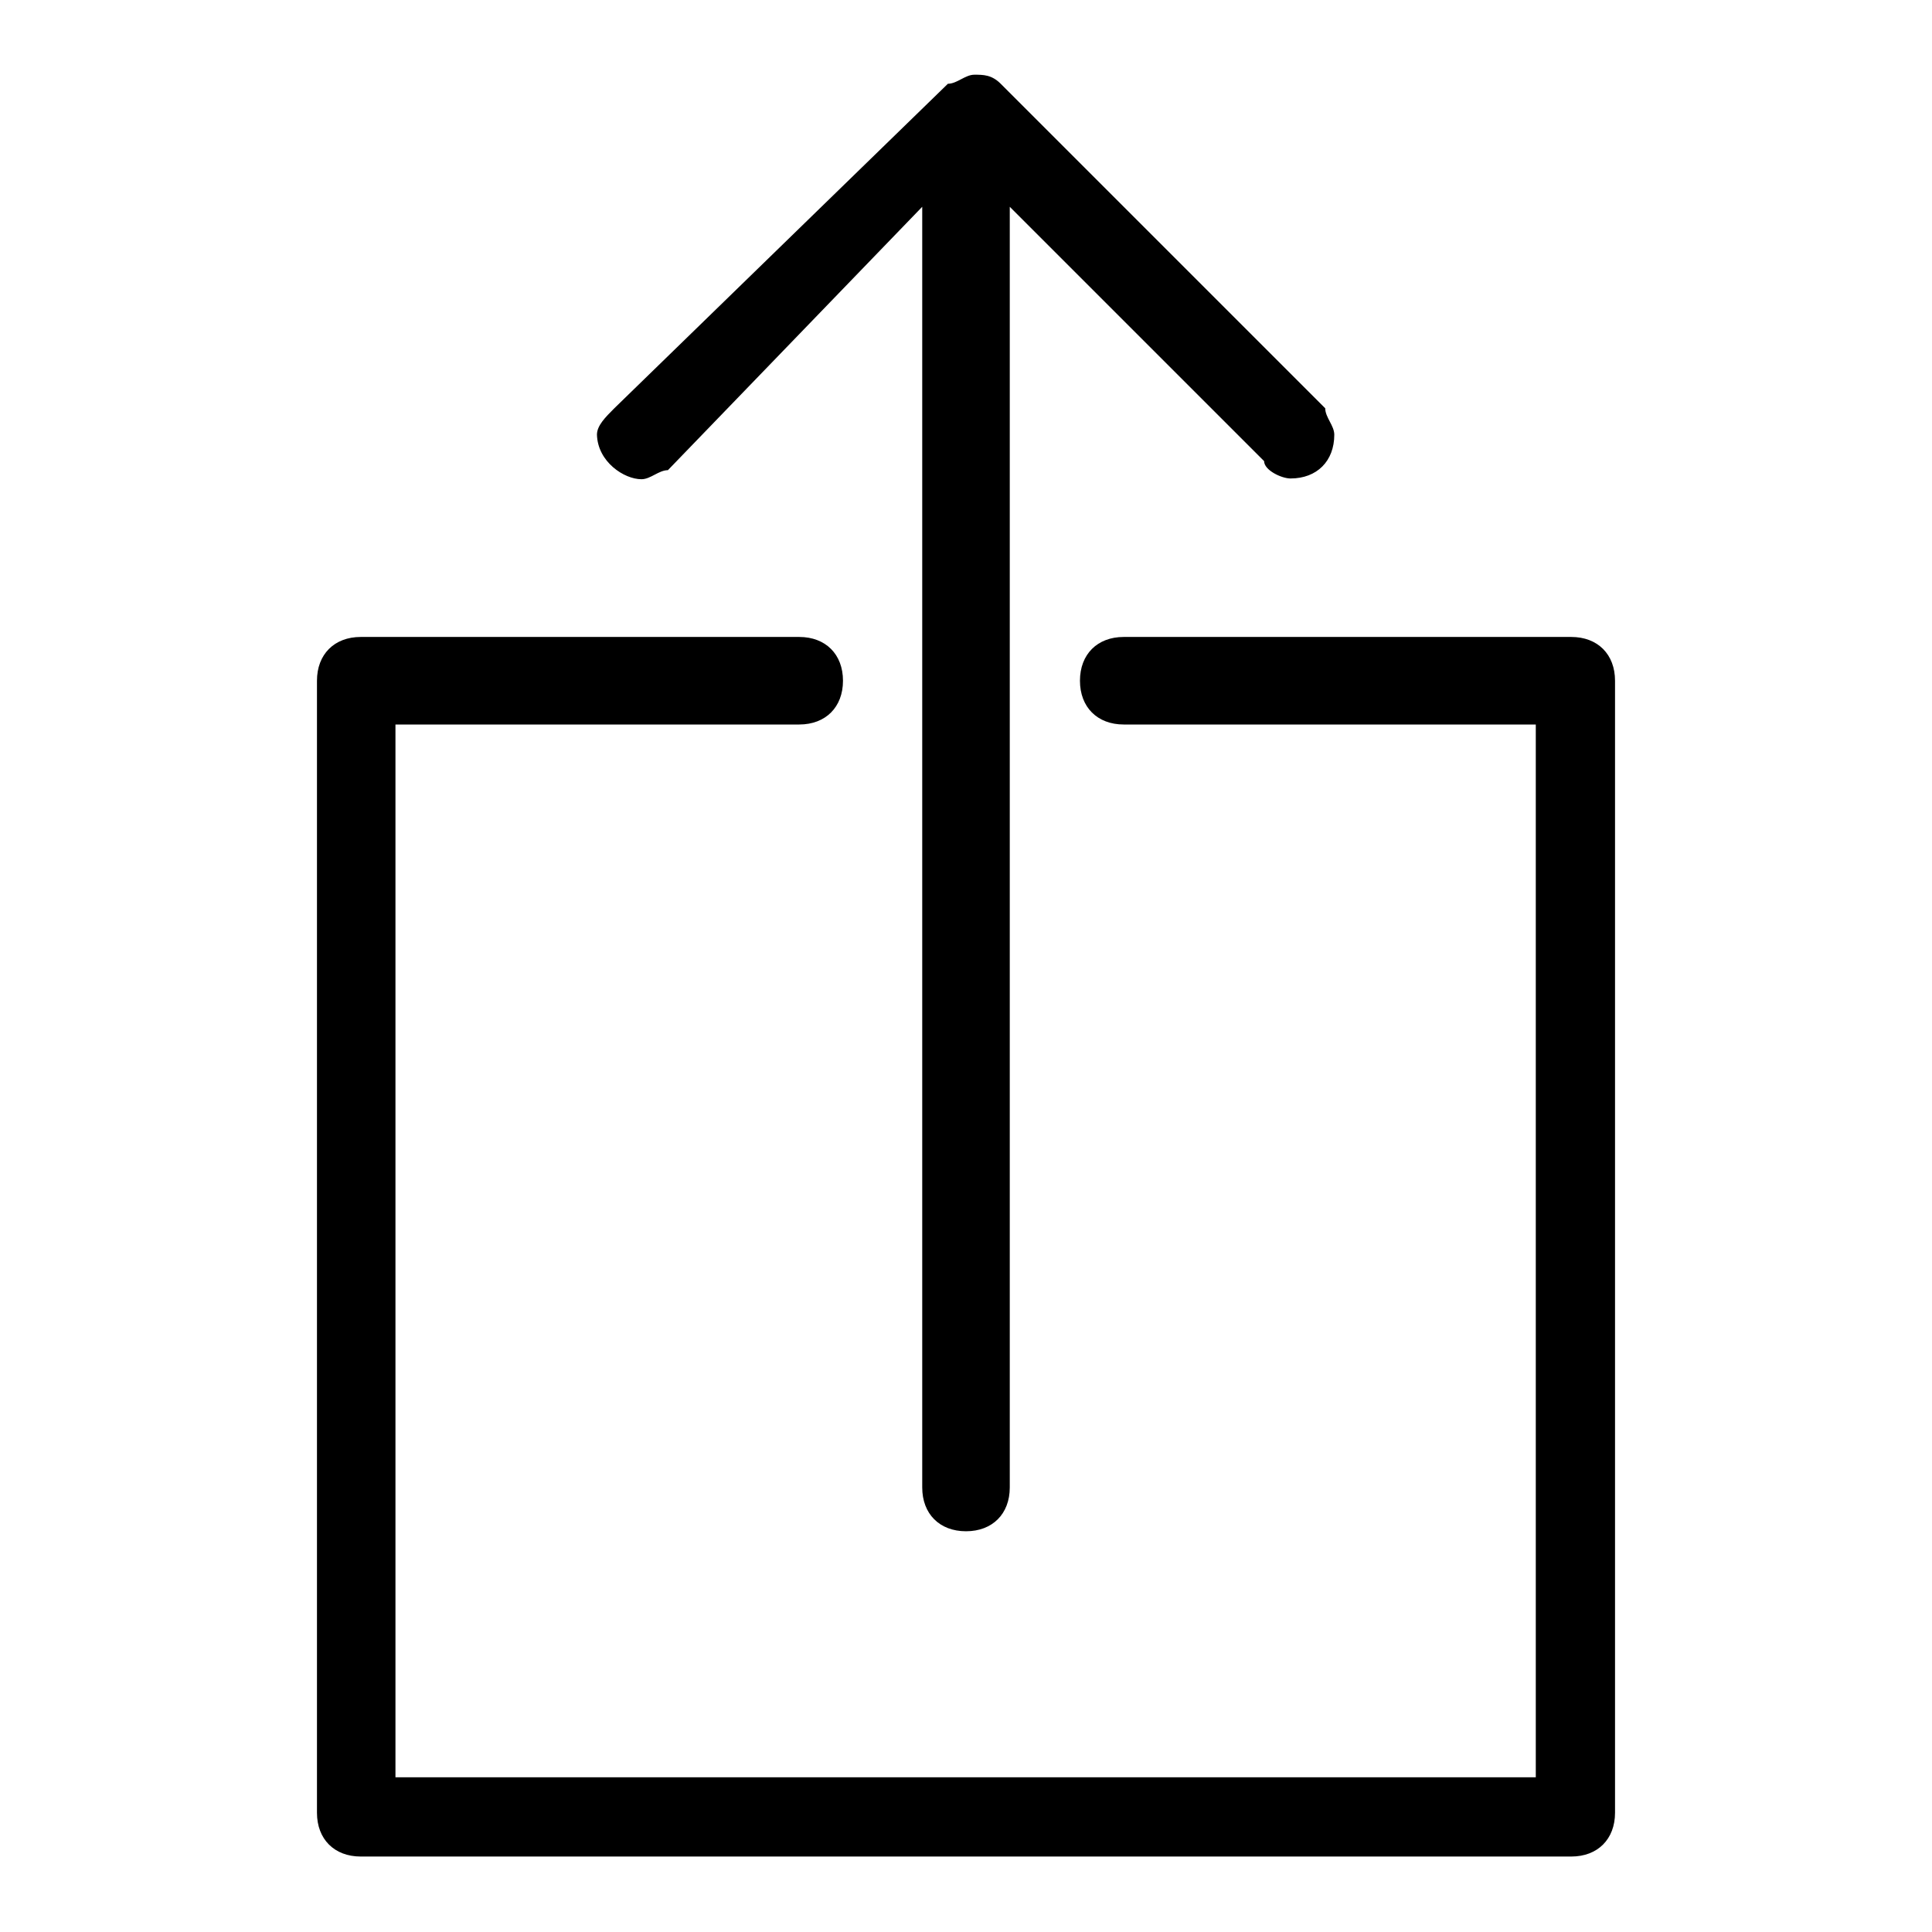
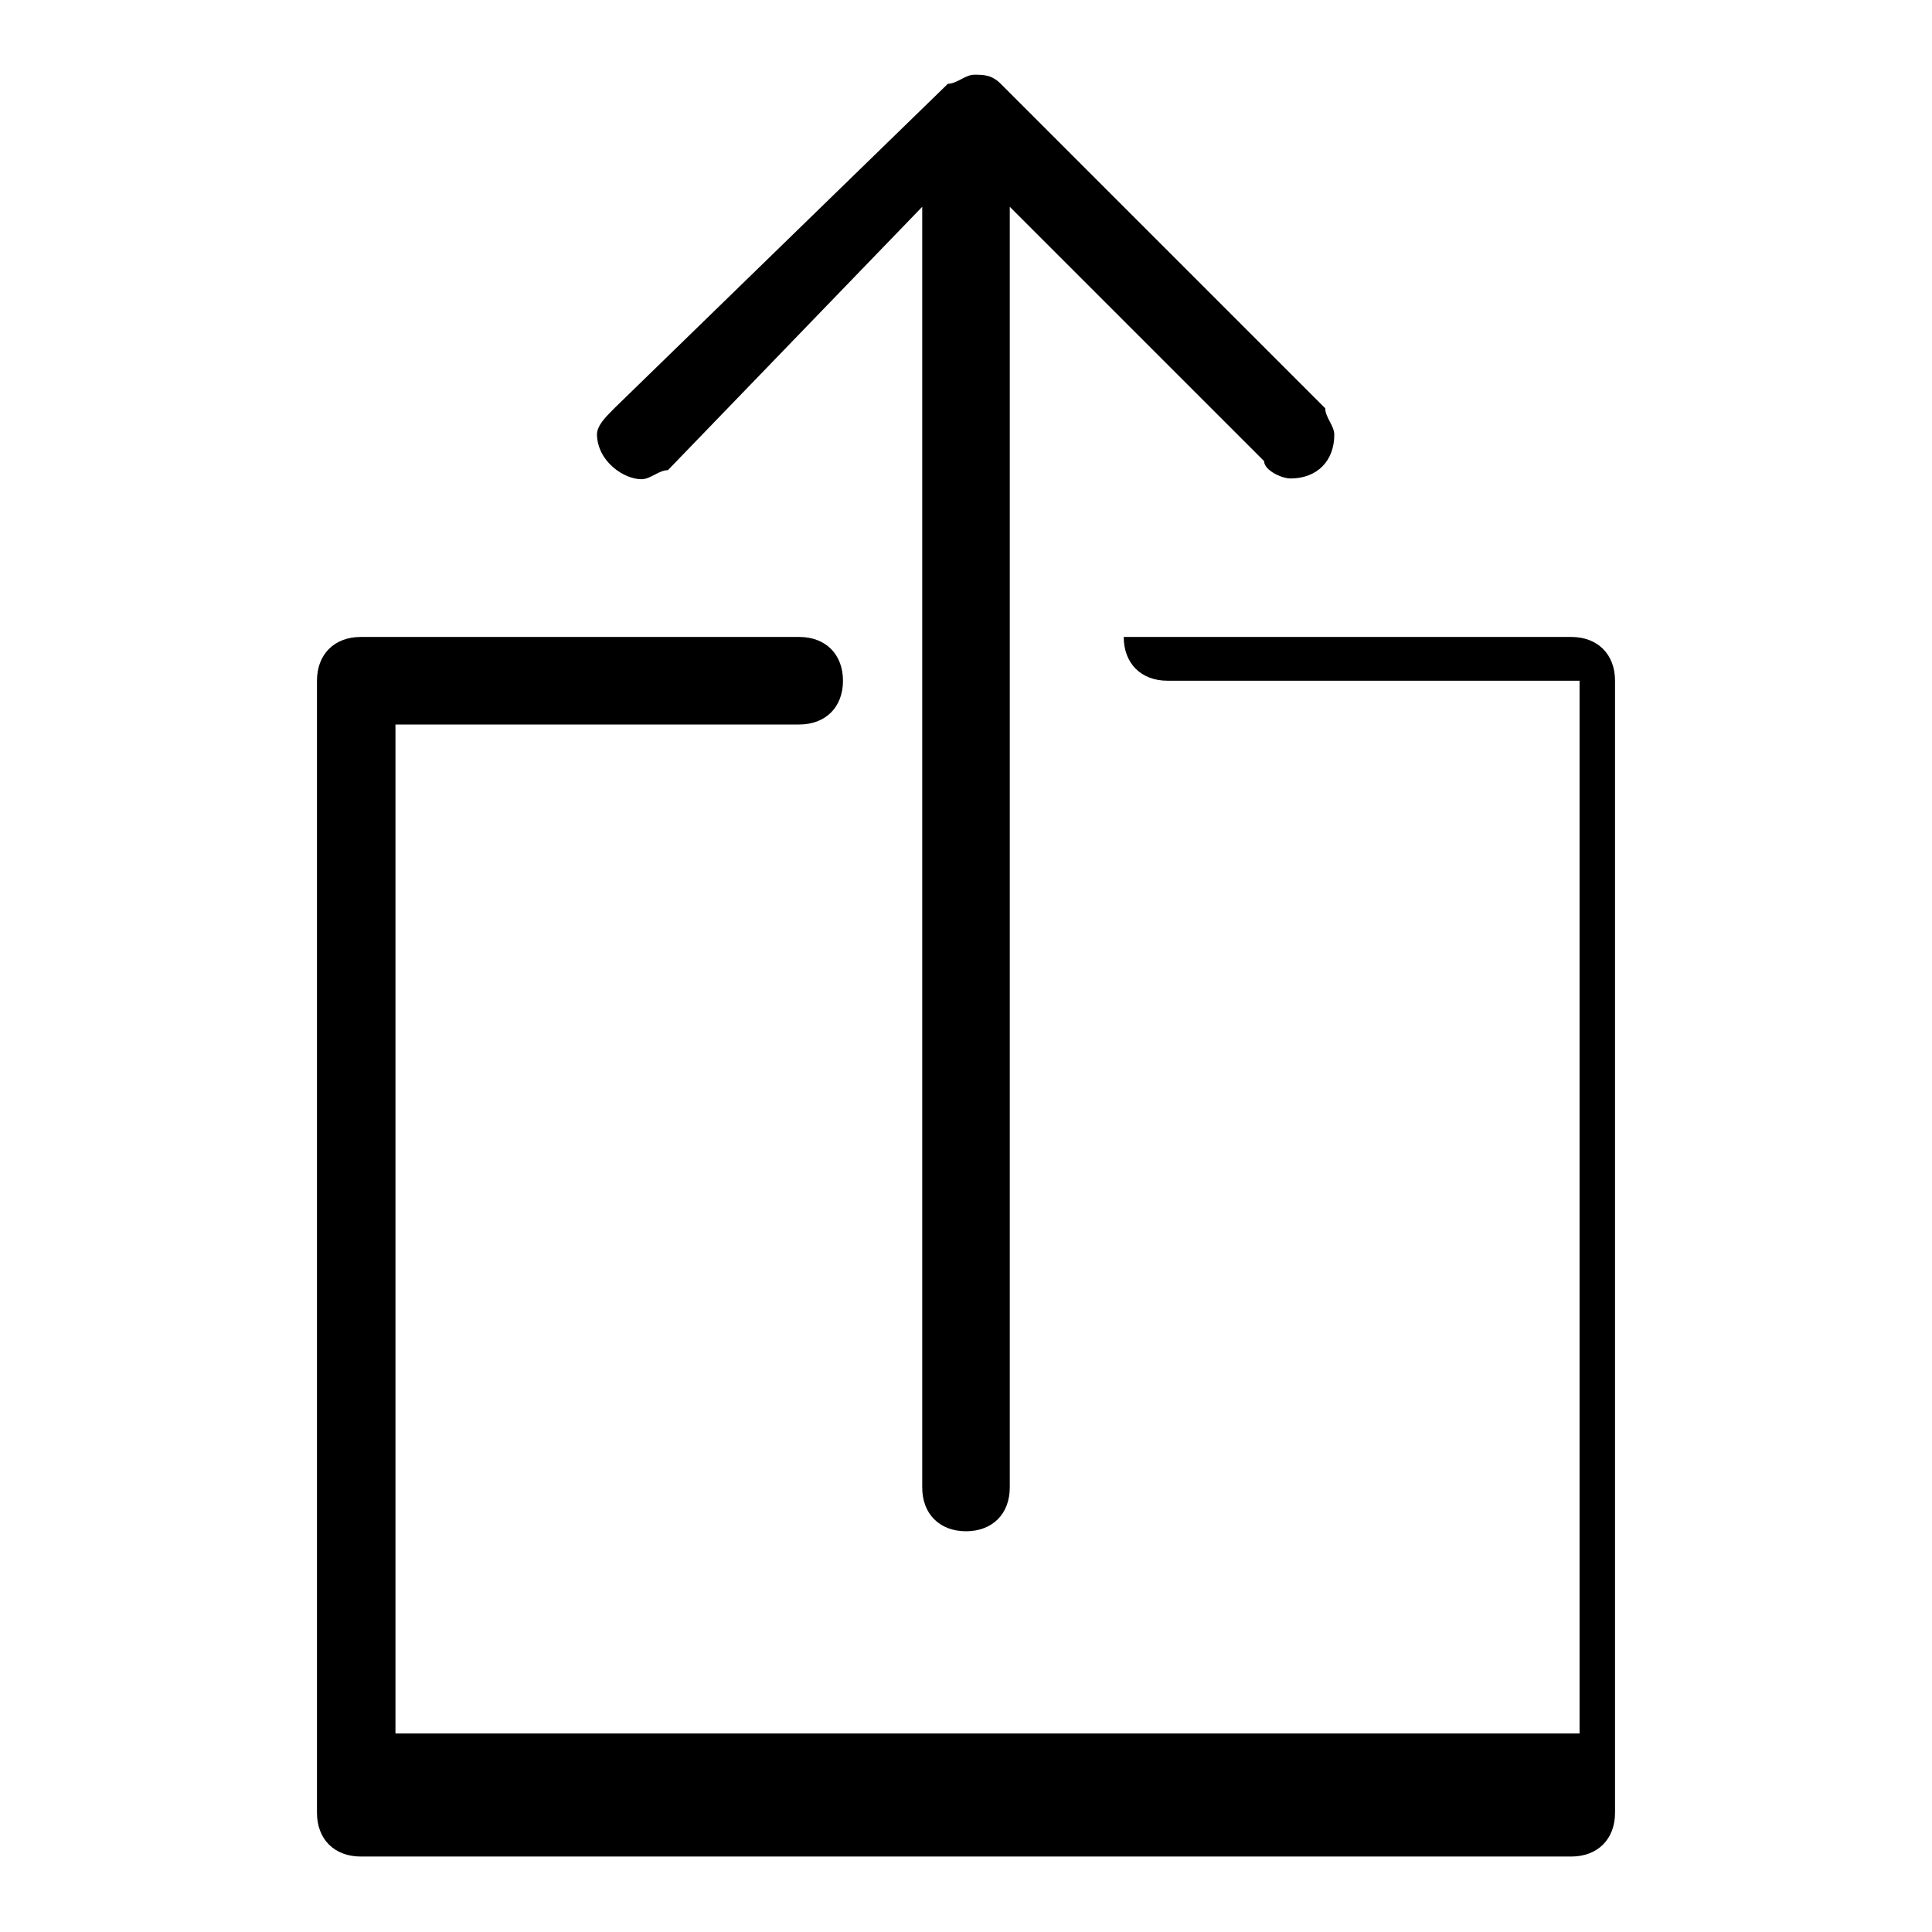
<svg xmlns="http://www.w3.org/2000/svg" version="1.1" x="0px" y="0px" viewBox="0 0 256 256" enable-background="new 0 0 256 256" xml:space="preserve">
  <g>
-     <path fill="#000000" d="M85,63.5c1.2,0,2.3-1.2,3.5-1.2l33.7-34.9v169.7c0,3.5,2.3,5.8,5.8,5.8c3.5,0,5.8-2.3,5.8-5.8V27.4 l33.7,33.7c0,1.2,2.3,2.3,3.5,2.3c3.5,0,5.8-2.3,5.8-5.8c0-1.2-1.2-2.3-1.2-3.5l-43-43c-1.2-1.2-2.3-1.2-3.5-1.2 c-1.2,0-2.3,1.2-3.5,1.2l-44.2,43c-1.2,1.2-2.3,2.3-2.3,3.5C79.2,61.2,82.7,63.5,85,63.5z M208.2,84.4h-59.3 c-3.5,0-5.8,2.3-5.8,5.8c0,3.5,2.3,5.8,5.8,5.8h54.6v139.5H52.4V96h53.5c3.5,0,5.8-2.3,5.8-5.8c0-3.5-2.3-5.8-5.8-5.8H47.8 c-3.5,0-5.8,2.3-5.8,5.8v150c0,3.5,2.3,5.8,5.8,5.8h160.4c3.5,0,5.8-2.3,5.8-5.8v-150C214,86.7,211.7,84.4,208.2,84.4z" />
+     <path fill="#000000" d="M85,63.5c1.2,0,2.3-1.2,3.5-1.2l33.7-34.9v169.7c0,3.5,2.3,5.8,5.8,5.8c3.5,0,5.8-2.3,5.8-5.8V27.4 l33.7,33.7c0,1.2,2.3,2.3,3.5,2.3c3.5,0,5.8-2.3,5.8-5.8c0-1.2-1.2-2.3-1.2-3.5l-43-43c-1.2-1.2-2.3-1.2-3.5-1.2 c-1.2,0-2.3,1.2-3.5,1.2l-44.2,43c-1.2,1.2-2.3,2.3-2.3,3.5C79.2,61.2,82.7,63.5,85,63.5z M208.2,84.4h-59.3 c0,3.5,2.3,5.8,5.8,5.8h54.6v139.5H52.4V96h53.5c3.5,0,5.8-2.3,5.8-5.8c0-3.5-2.3-5.8-5.8-5.8H47.8 c-3.5,0-5.8,2.3-5.8,5.8v150c0,3.5,2.3,5.8,5.8,5.8h160.4c3.5,0,5.8-2.3,5.8-5.8v-150C214,86.7,211.7,84.4,208.2,84.4z" />
  </g>
</svg>